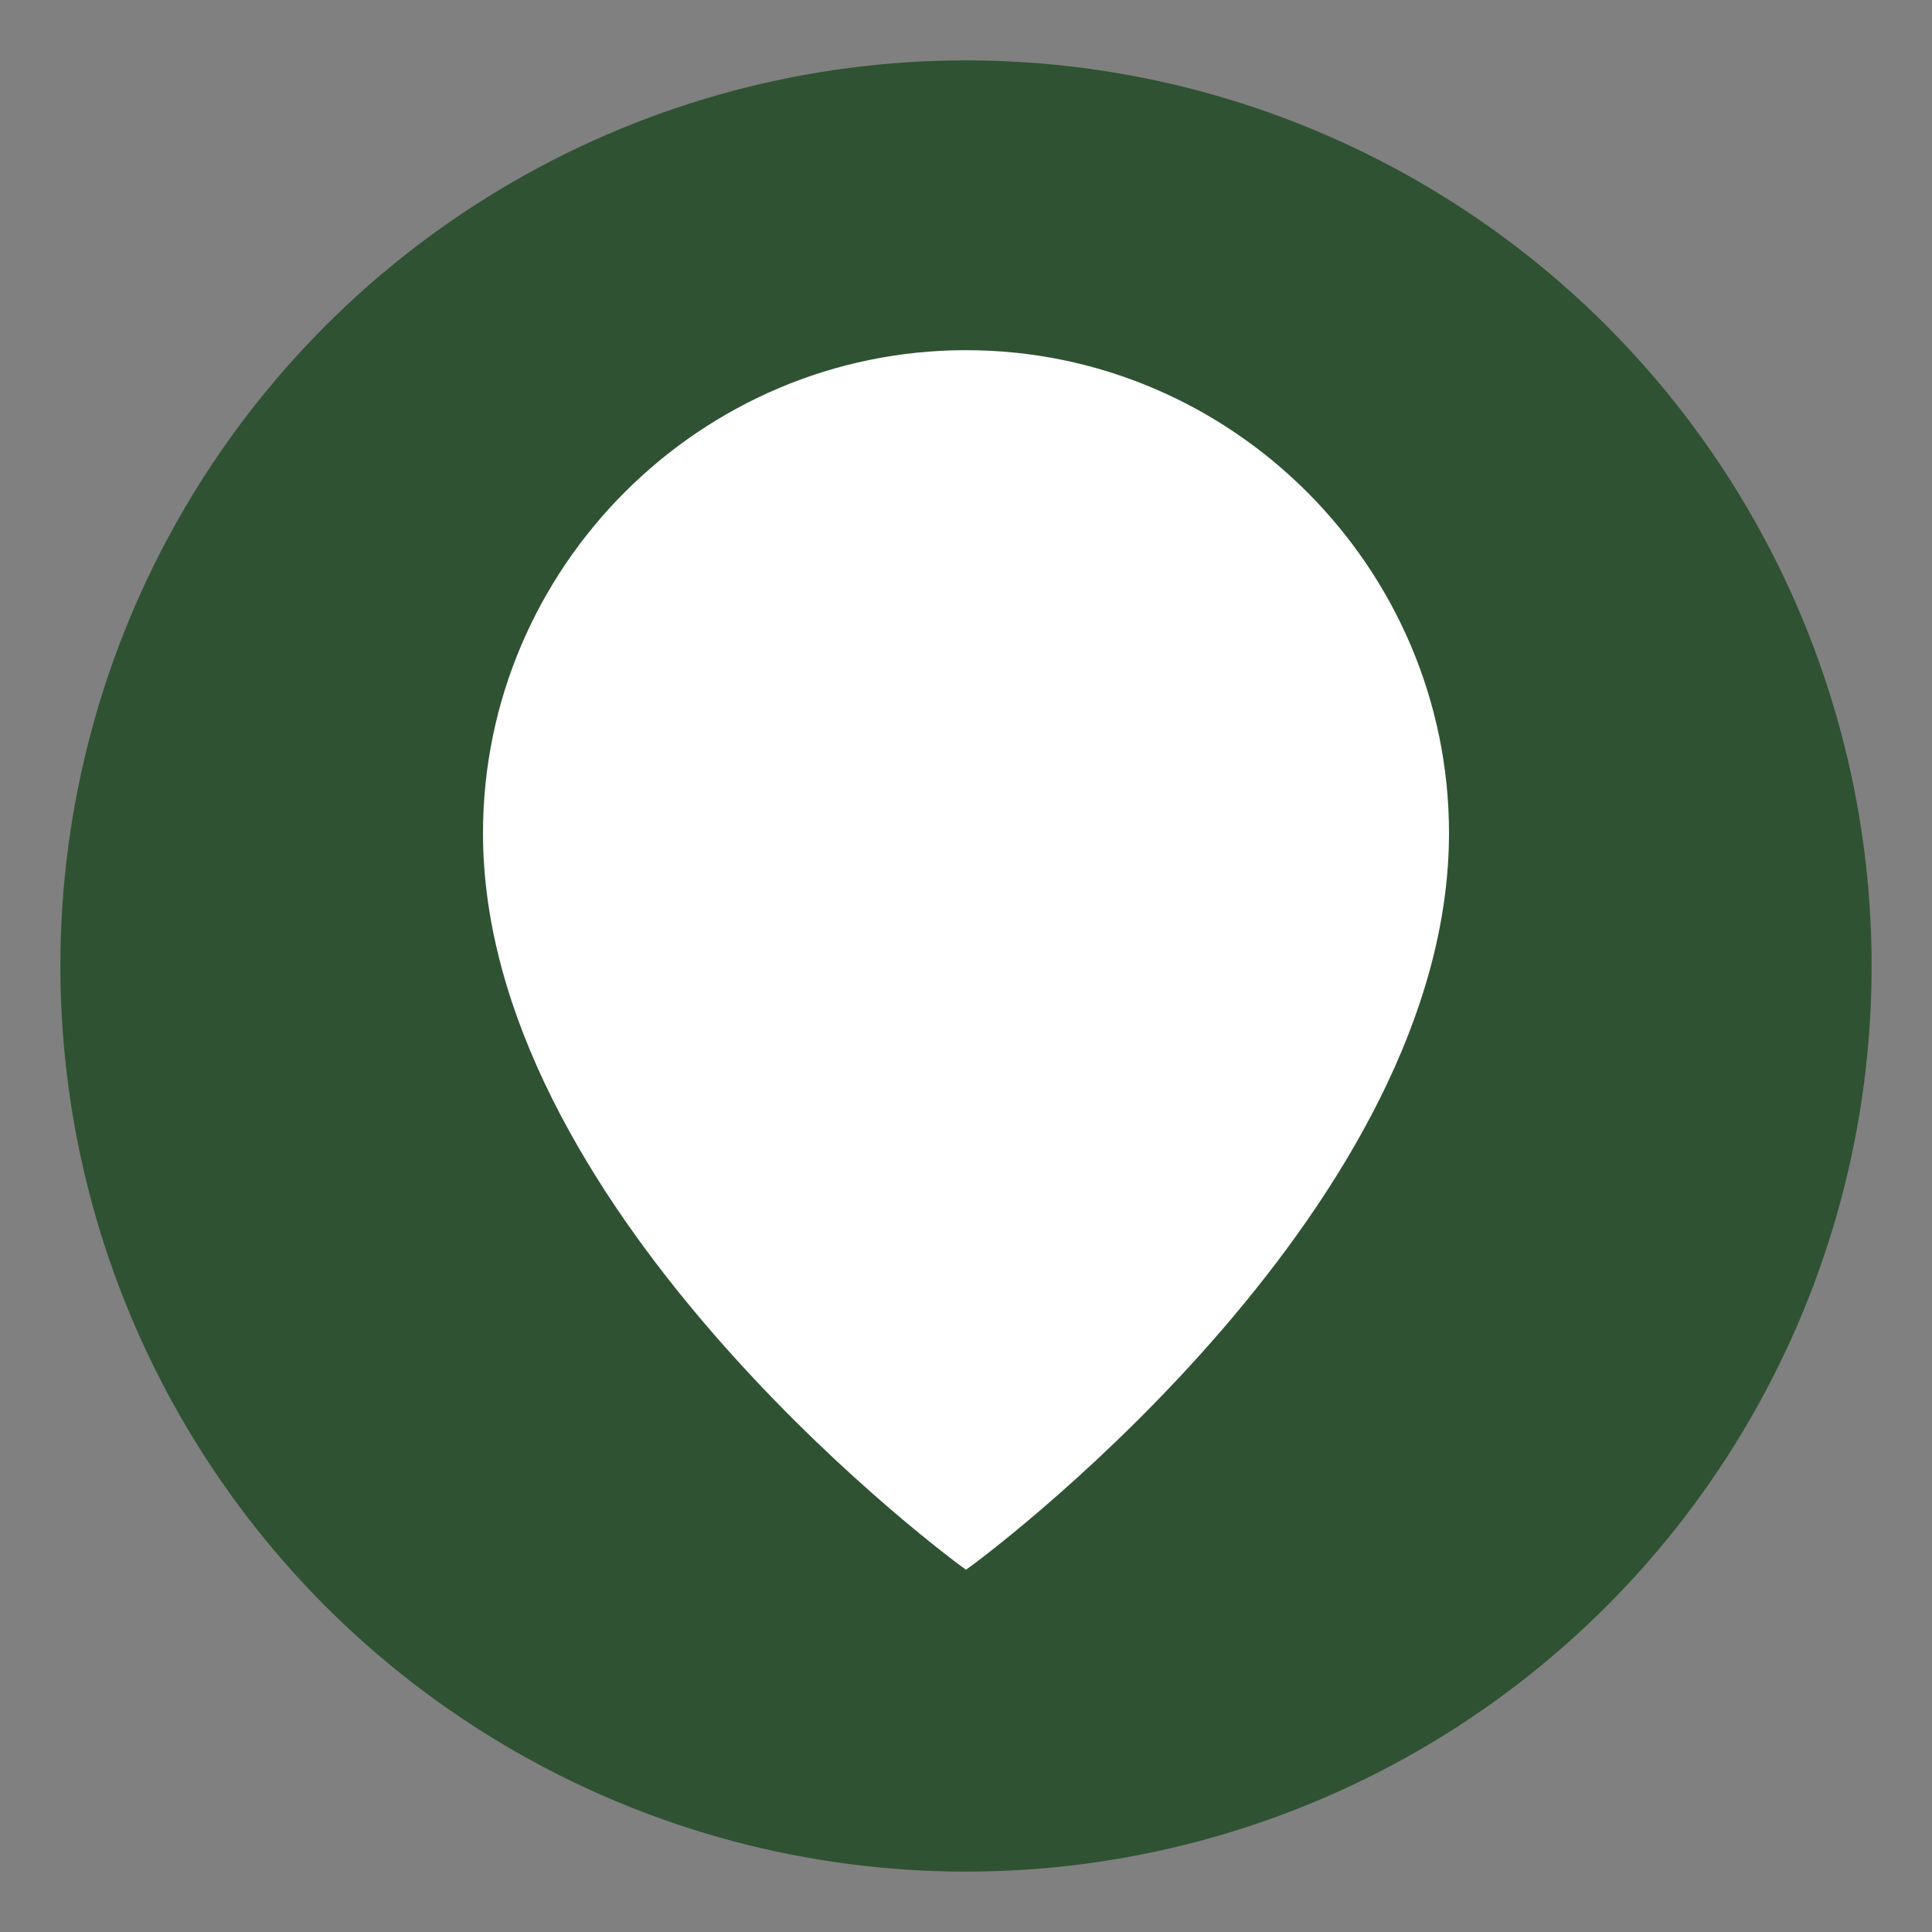
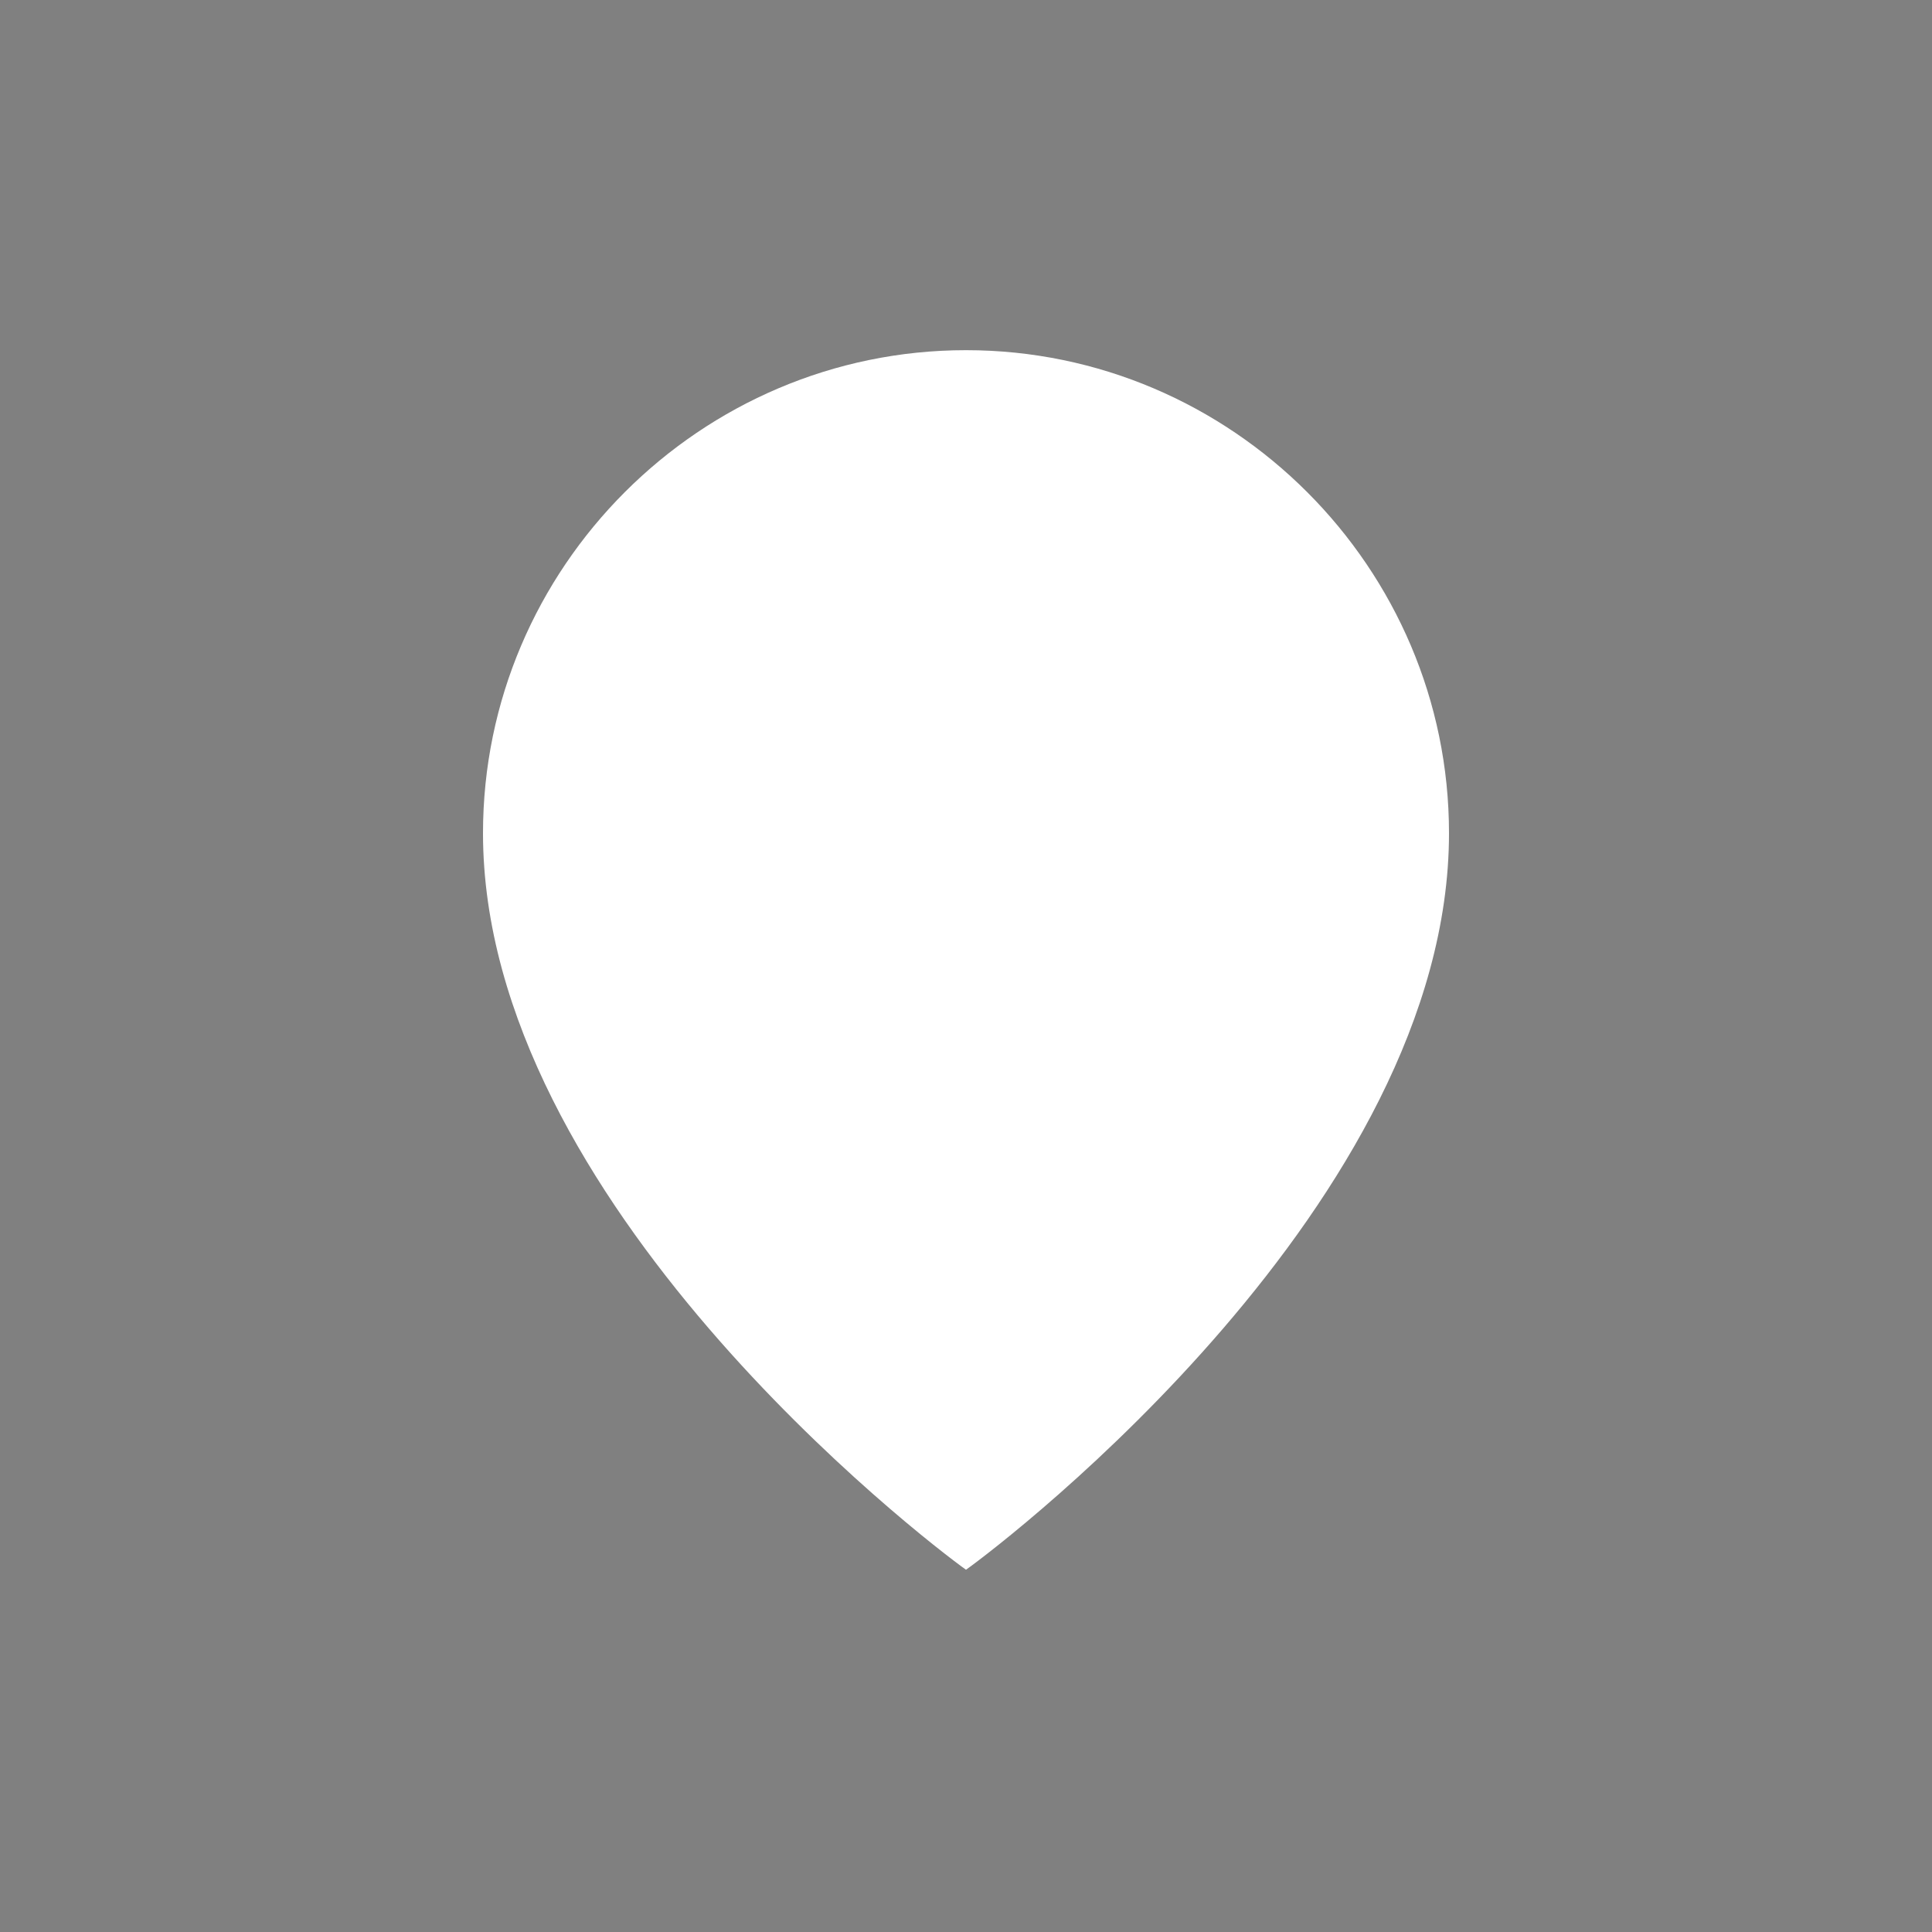
<svg xmlns="http://www.w3.org/2000/svg" width="32" height="32" viewBox="0 0 32 32">
  <rect x="0" y="0" width="32" height="32" fill="#808080" stroke="none" />
-   <circle cx="16" cy="16" r="15" fill="#2F5233" />
  <path d="M16 26c-.7-.5-8-6.1-8-12.2 0-4.4 3.6-8 8-8s8 3.6 8 8c0 6.1-7.3 11.7-8 12.2z" fill="white" />
</svg>